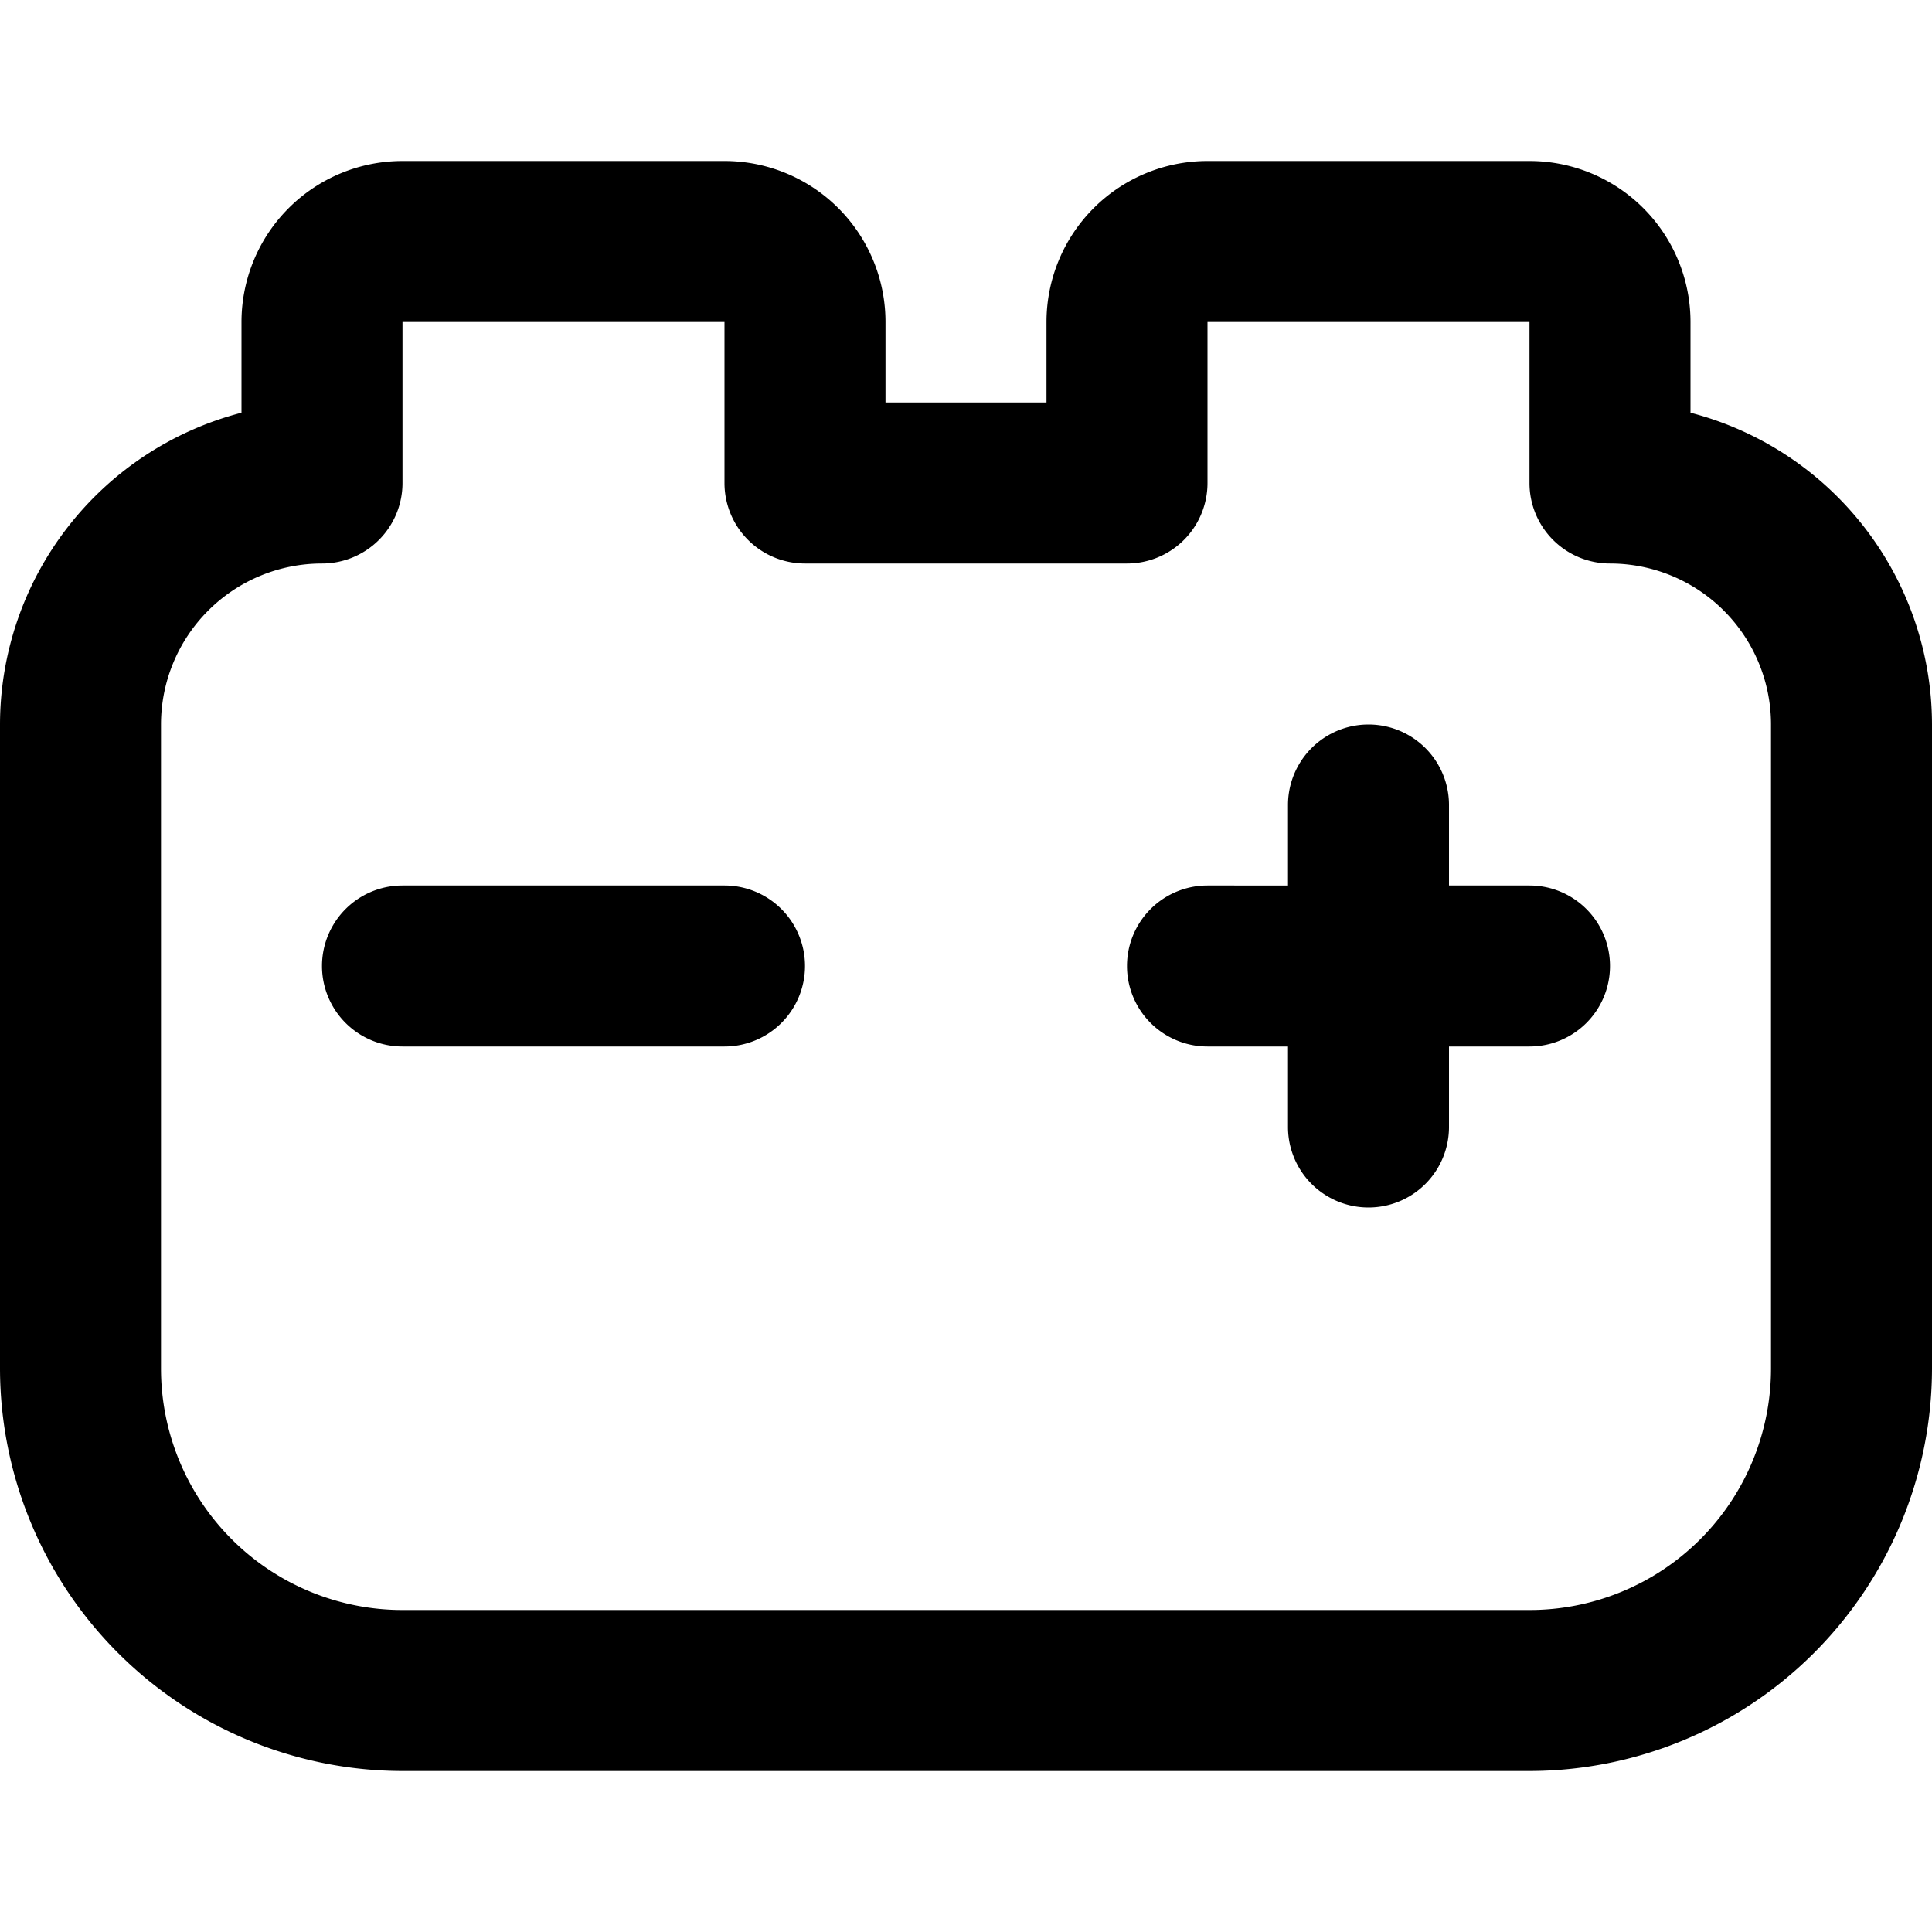
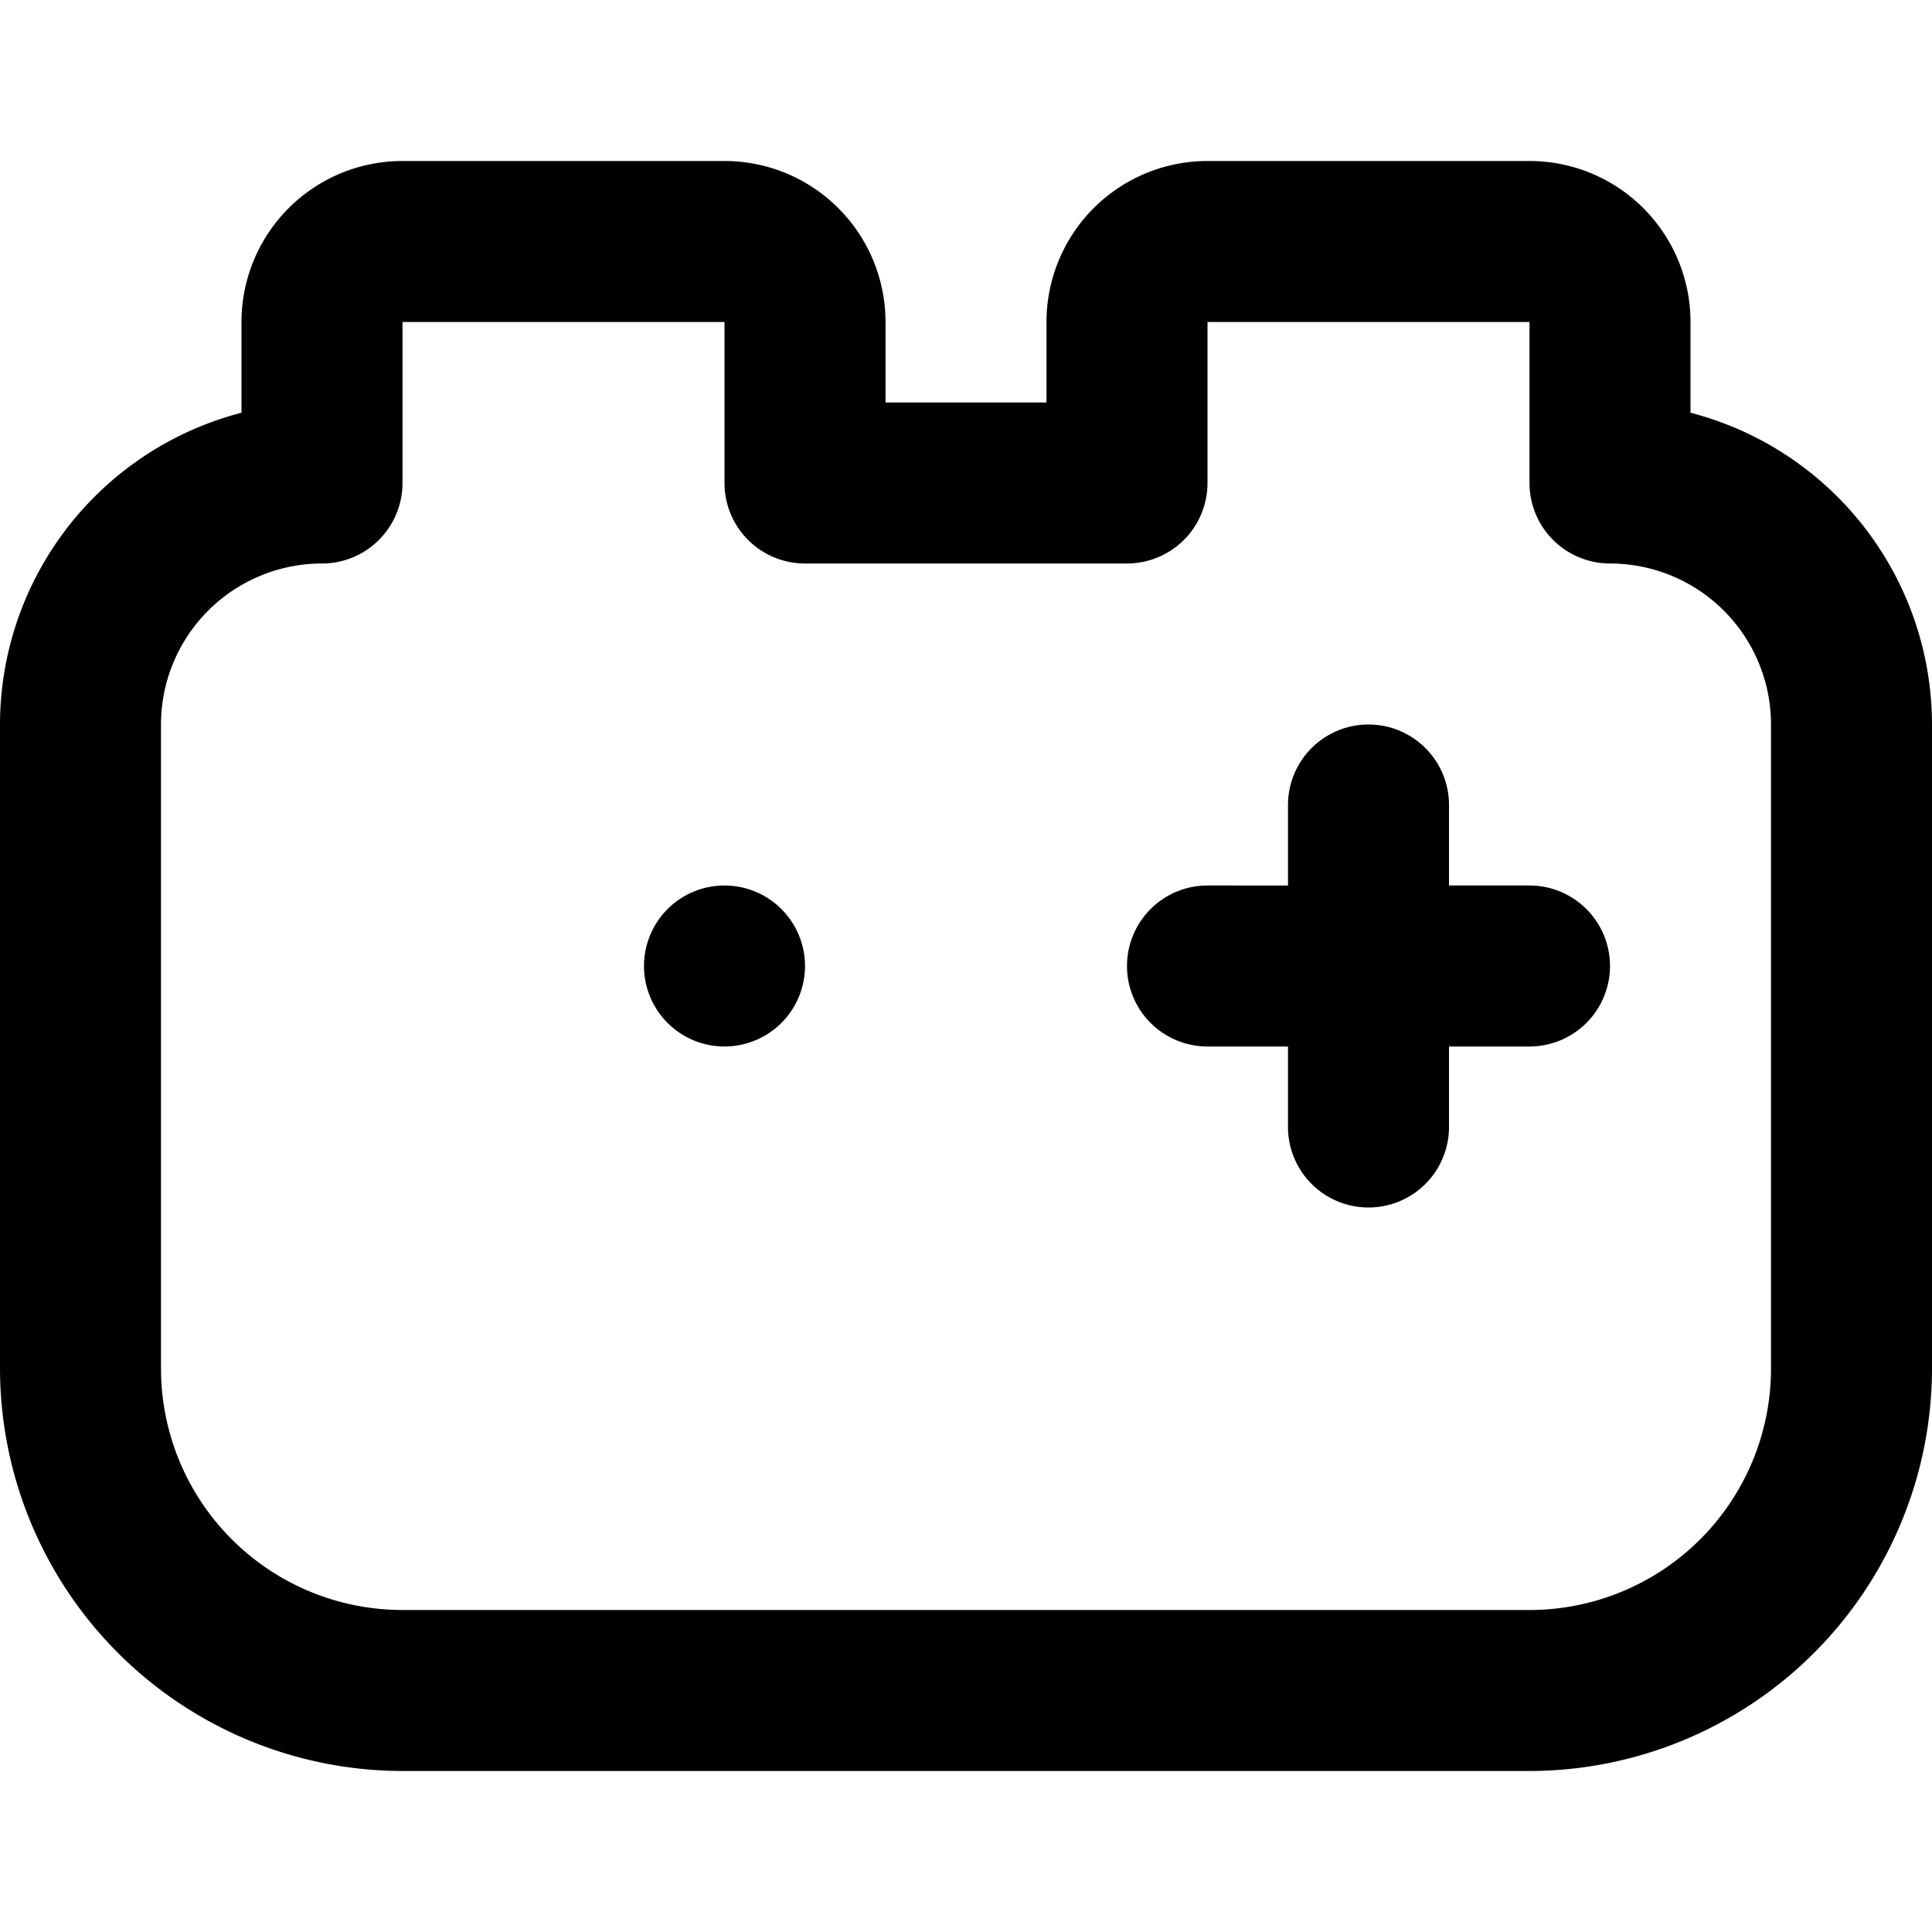
<svg xmlns="http://www.w3.org/2000/svg" id="Layer_1" data-name="Layer 1" viewBox="0 0 24 24" width="512" height="512">
-   <path d="M10,12a1,1,0,0,1-1,1H5a1,1,0,0,1,0-2H9A1,1,0,0,1,10,12Zm9-1H18V10a1,1,0,0,0-2,0v1H15a1,1,0,0,0,0,2h1v1a1,1,0,0,0,2,0V13h1A1,1,0,0,0,19,11Zm5-2v8a5.006,5.006,0,0,1-5,5H5a5.006,5.006,0,0,1-5-5V9A4.006,4.006,0,0,1,3,5.127V4A2,2,0,0,1,5,2H9a2,2,0,0,1,2,2V5h2V4a2,2,0,0,1,2-2h4a2,2,0,0,1,2,2V5.127A4.006,4.006,0,0,1,24,9ZM22,9a2,2,0,0,0-2-2,1,1,0,0,1-1-1V4H15V6a1,1,0,0,1-1,1H10A1,1,0,0,1,9,6V4H5V6A1,1,0,0,1,4,7,2,2,0,0,0,2,9v8a3,3,0,0,0,3,3H19a3,3,0,0,0,3-3Z" />
+   <path d="M10,12a1,1,0,0,1-1,1a1,1,0,0,1,0-2H9A1,1,0,0,1,10,12Zm9-1H18V10a1,1,0,0,0-2,0v1H15a1,1,0,0,0,0,2h1v1a1,1,0,0,0,2,0V13h1A1,1,0,0,0,19,11Zm5-2v8a5.006,5.006,0,0,1-5,5H5a5.006,5.006,0,0,1-5-5V9A4.006,4.006,0,0,1,3,5.127V4A2,2,0,0,1,5,2H9a2,2,0,0,1,2,2V5h2V4a2,2,0,0,1,2-2h4a2,2,0,0,1,2,2V5.127A4.006,4.006,0,0,1,24,9ZM22,9a2,2,0,0,0-2-2,1,1,0,0,1-1-1V4H15V6a1,1,0,0,1-1,1H10A1,1,0,0,1,9,6V4H5V6A1,1,0,0,1,4,7,2,2,0,0,0,2,9v8a3,3,0,0,0,3,3H19a3,3,0,0,0,3-3Z" />
</svg>